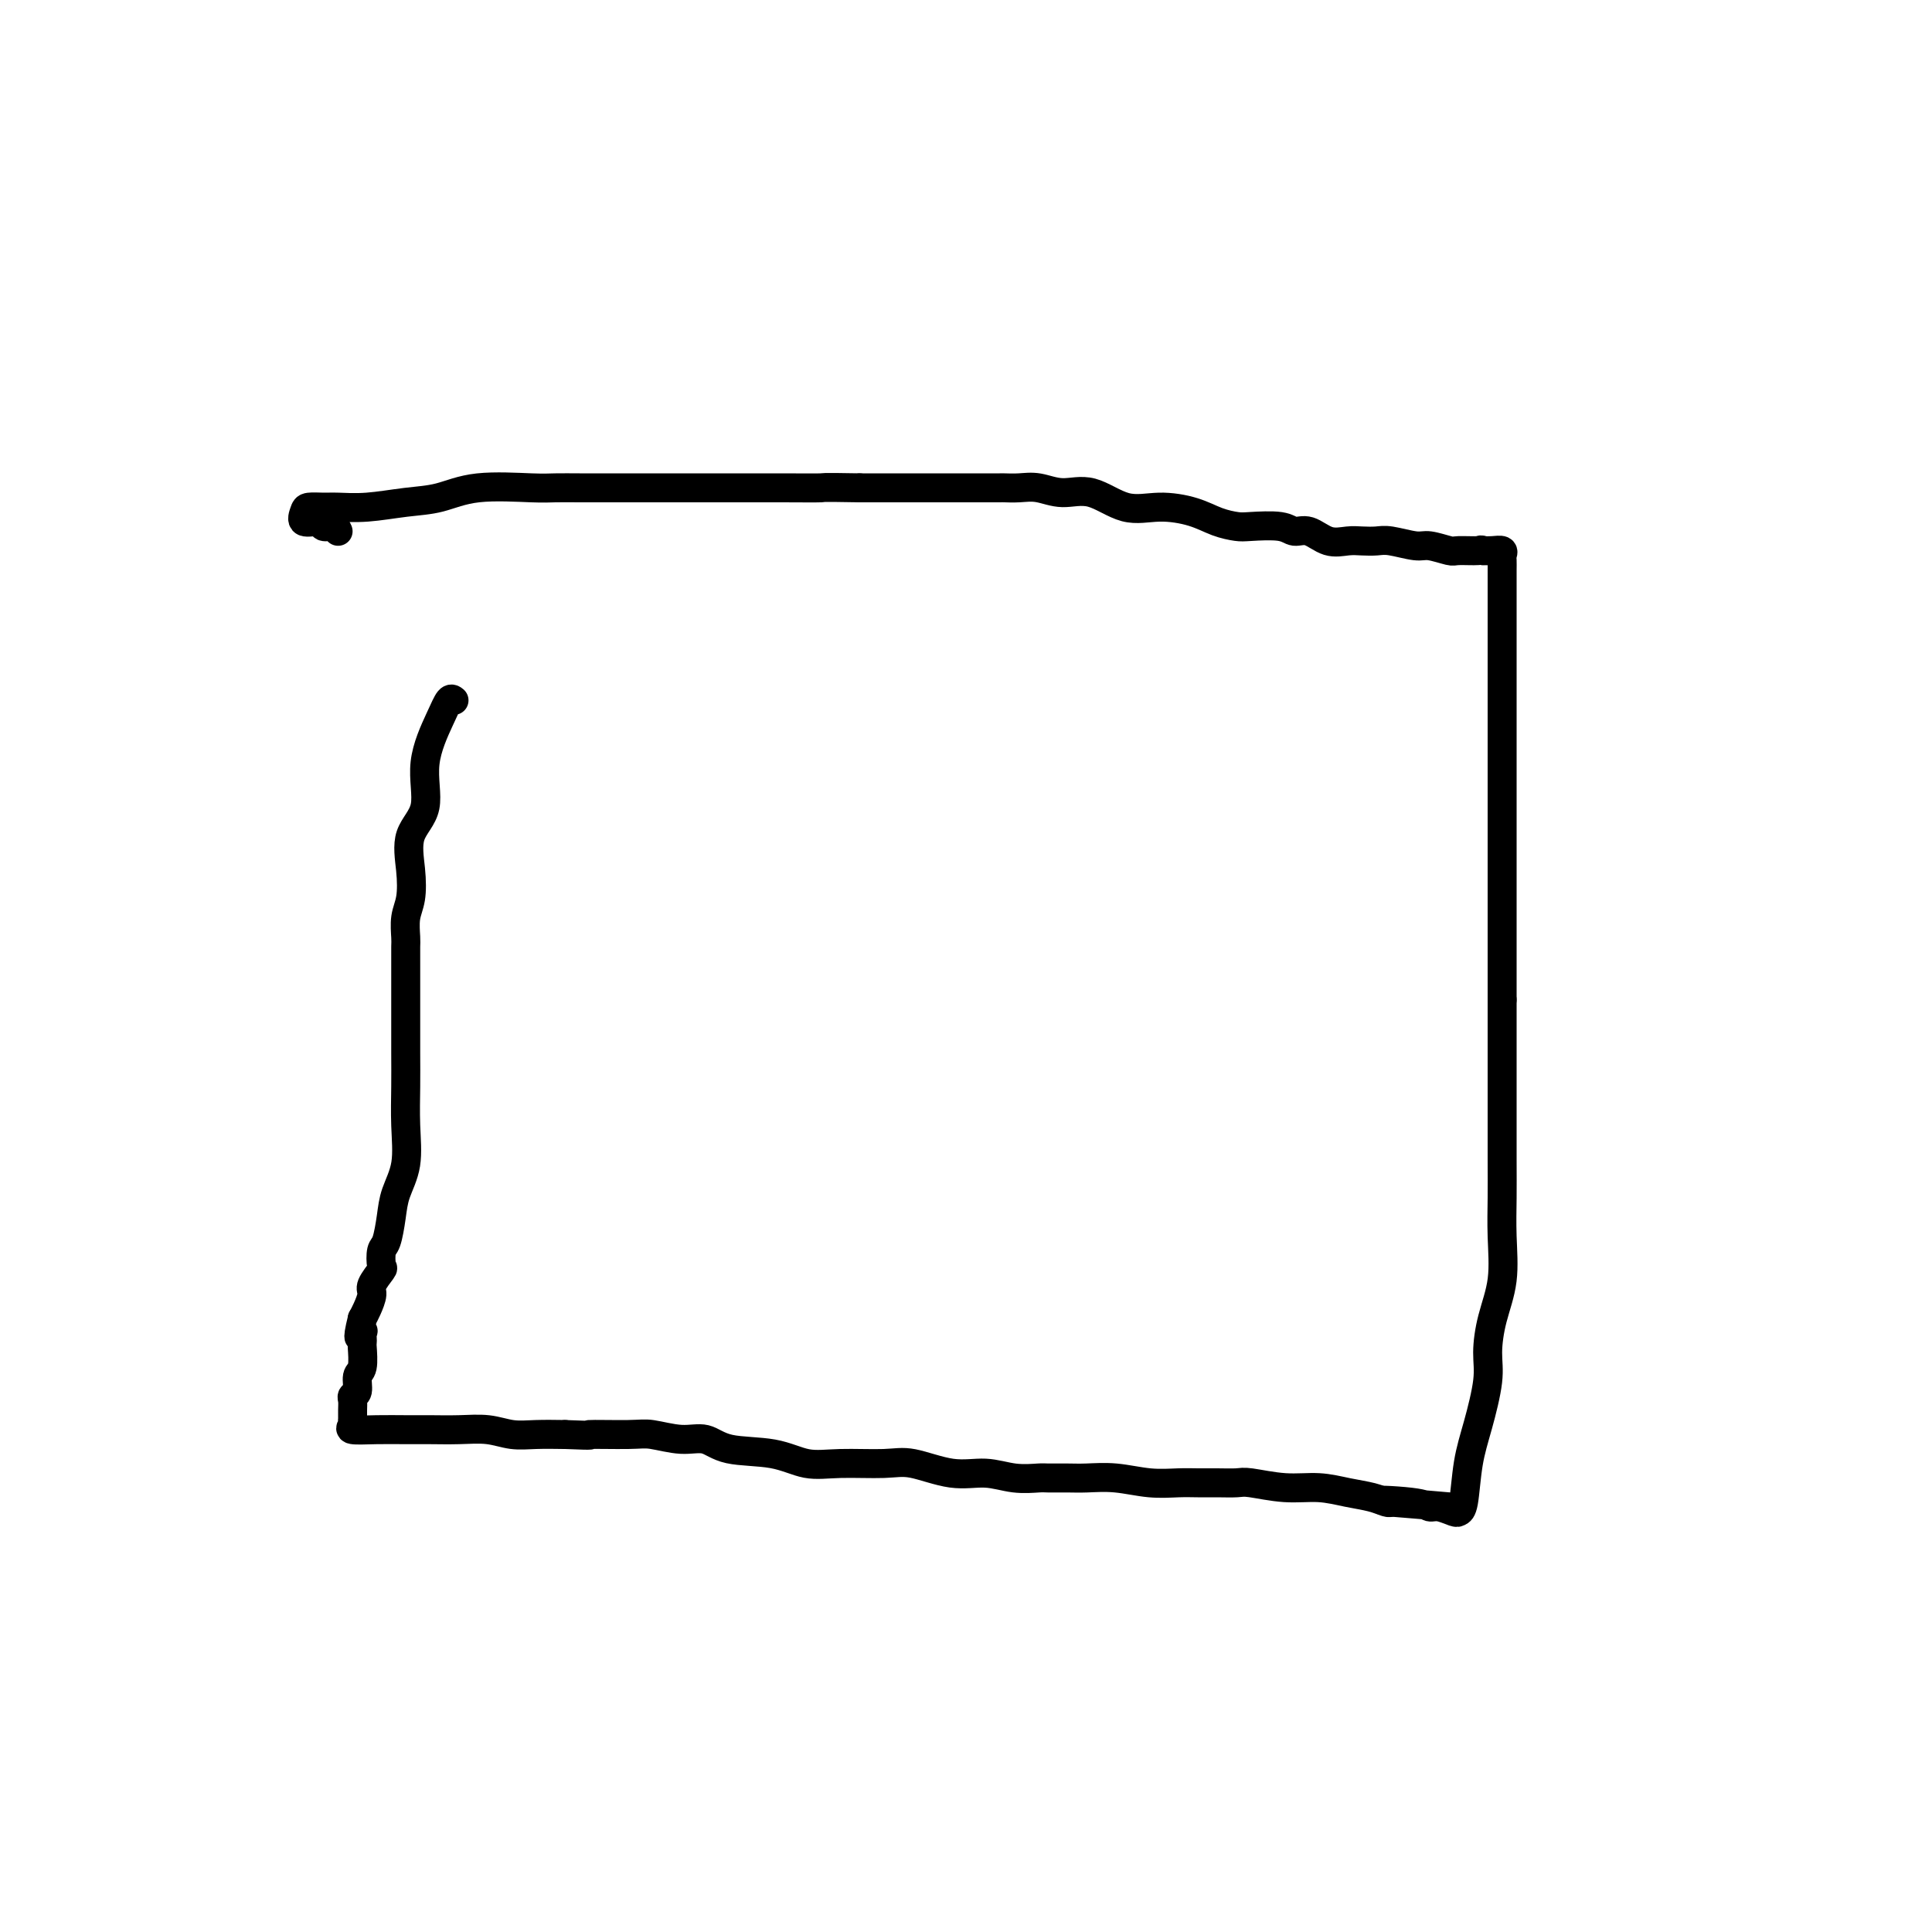
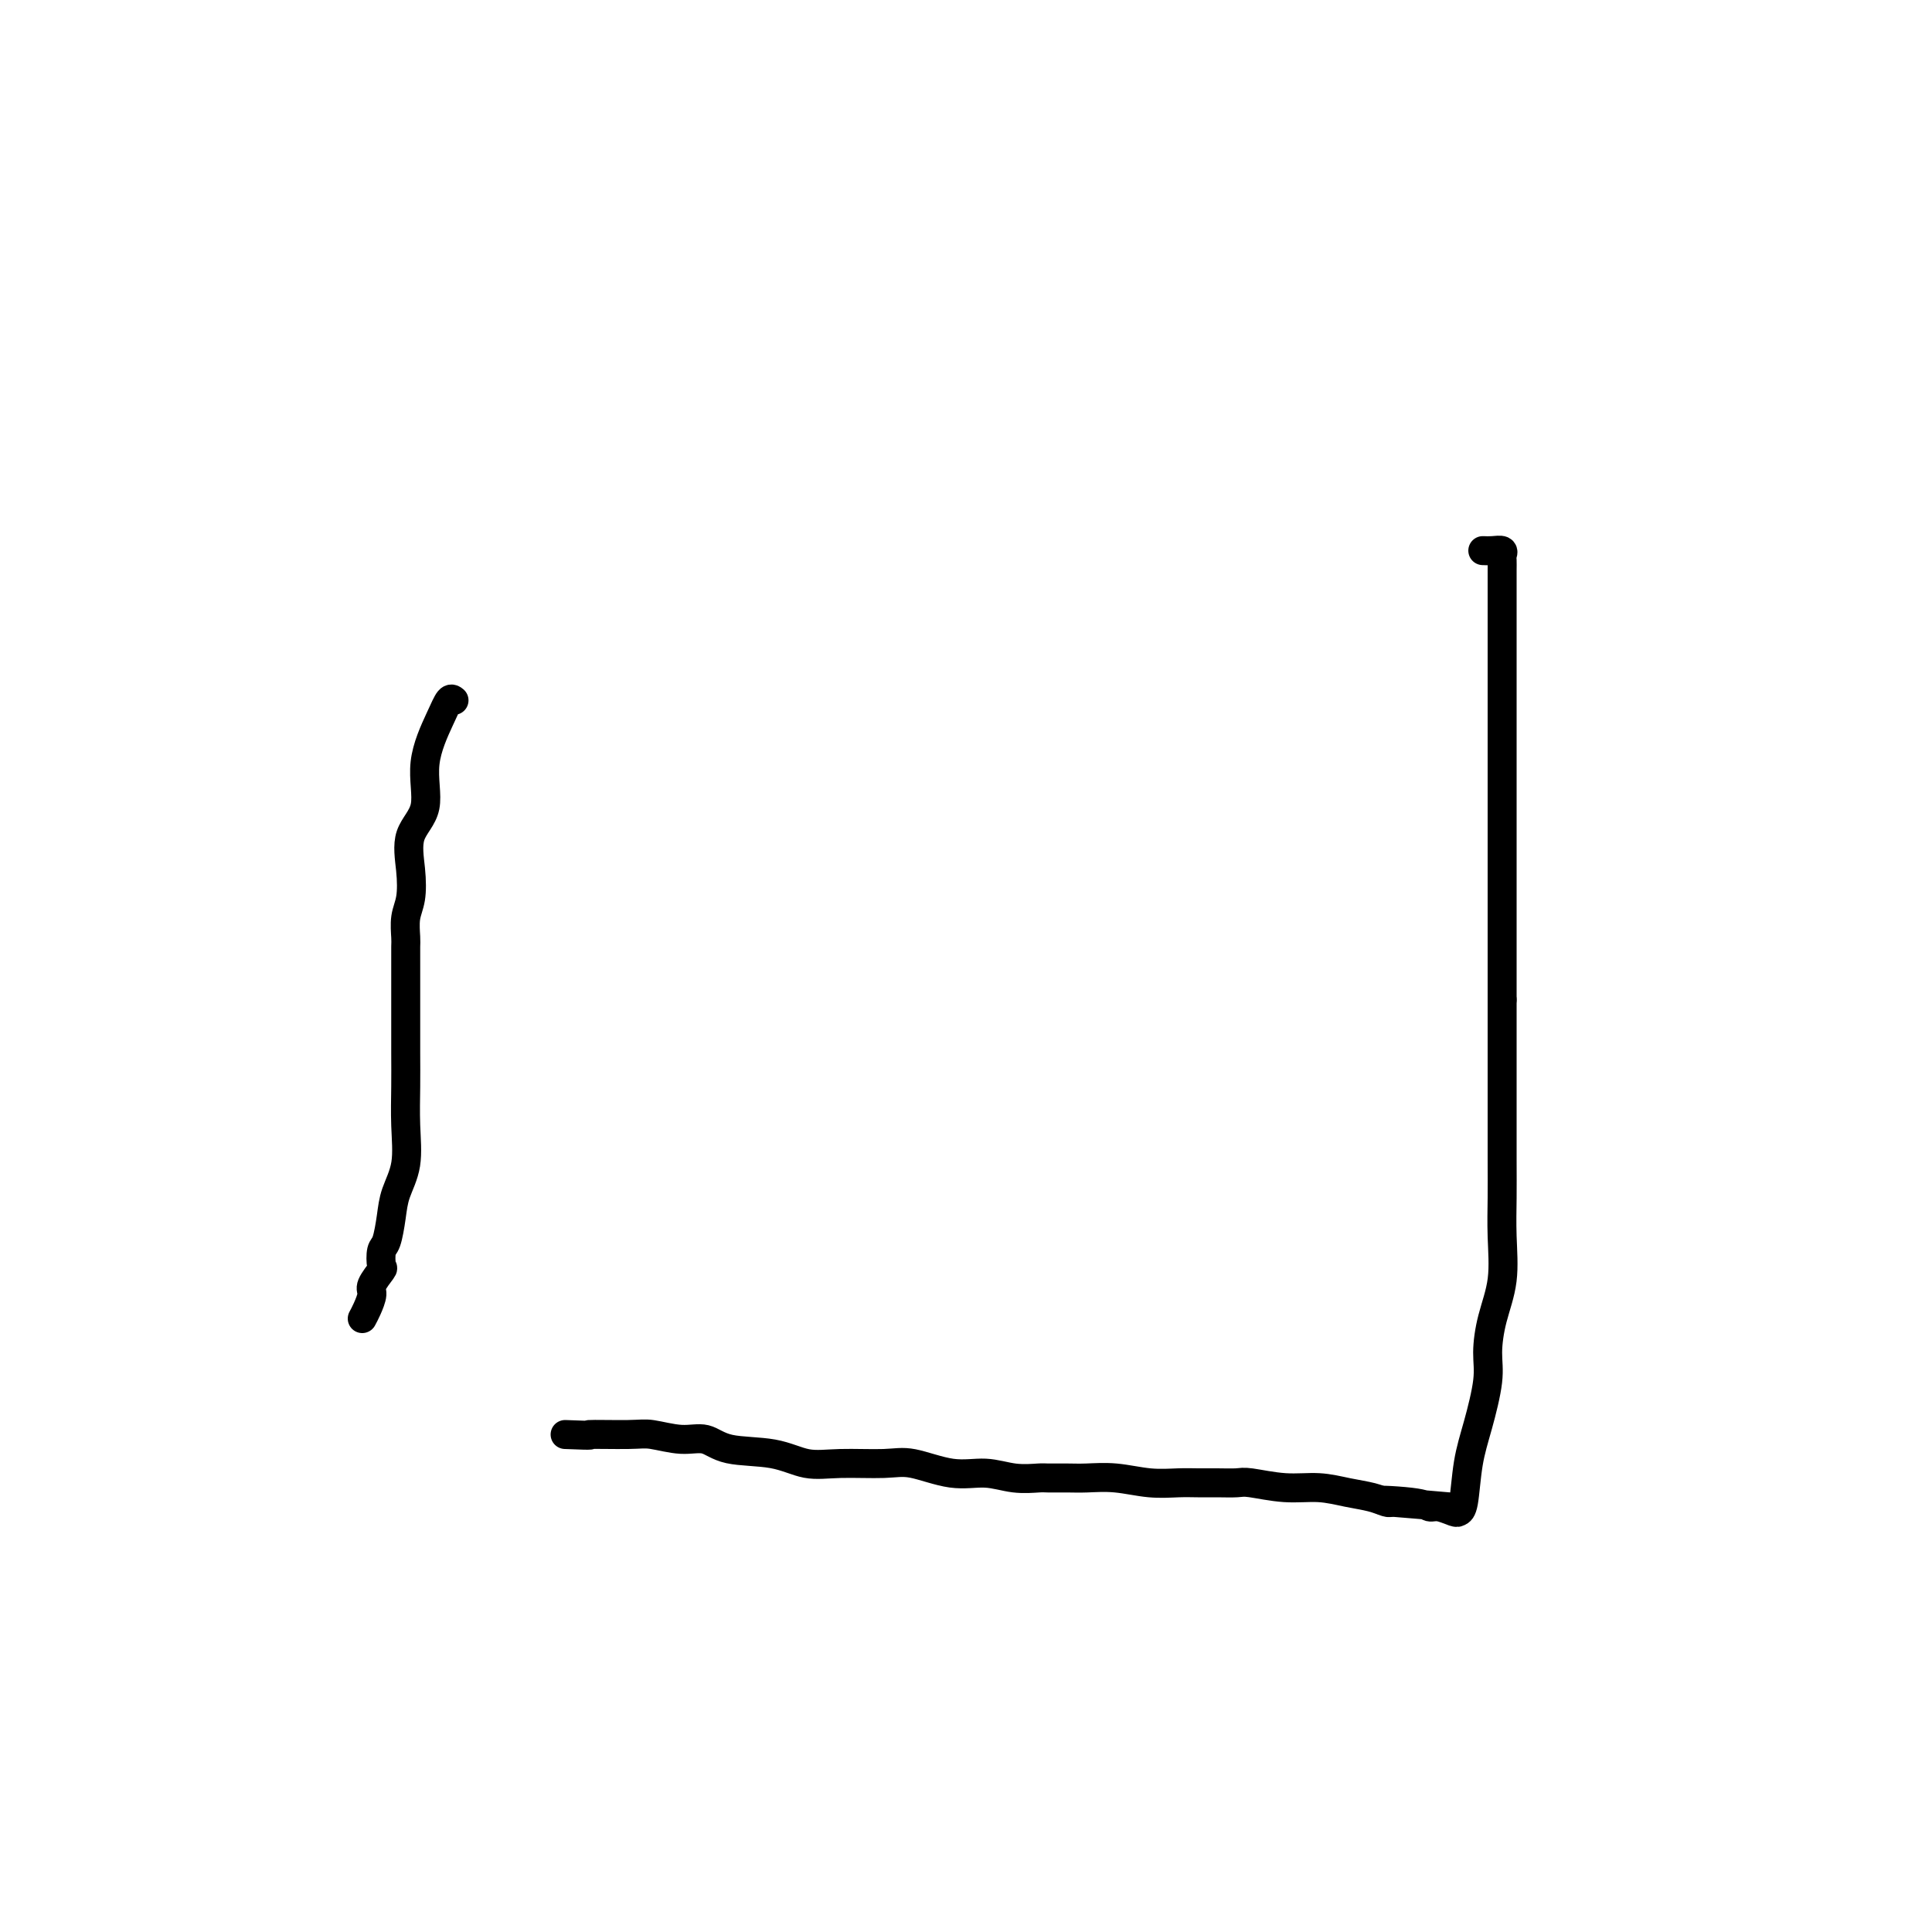
<svg xmlns="http://www.w3.org/2000/svg" viewBox="0 0 400 400" version="1.1">
  <g fill="none" stroke="#000000" stroke-width="6" stroke-linecap="round" stroke-linejoin="round">
    <path d="M94,145c-0.294,-0.243 -0.587,-0.487 -1,0c-0.413,0.487 -0.944,1.703 -2,4c-1.056,2.297 -2.636,5.675 -3,9c-0.364,3.325 0.487,6.597 0,9c-0.487,2.403 -2.313,3.936 -3,6c-0.687,2.064 -0.237,4.660 0,7c0.237,2.340 0.260,4.426 0,6c-0.260,1.574 -0.802,2.636 -1,4c-0.198,1.364 -0.053,3.028 0,4c0.053,0.972 0.014,1.251 0,2c-0.014,0.749 -0.004,1.969 0,3c0.004,1.031 0.001,1.872 0,3c-0.001,1.128 -0.001,2.542 0,4c0.001,1.458 0.002,2.958 0,5c-0.002,2.042 -0.007,4.625 0,7c0.007,2.375 0.027,4.542 0,7c-0.027,2.458 -0.101,5.208 0,8c0.101,2.792 0.377,5.624 0,8c-0.377,2.376 -1.408,4.294 -2,6c-0.592,1.706 -0.745,3.201 -1,5c-0.255,1.799 -0.612,3.904 -1,5c-0.388,1.096 -0.807,1.185 -1,2c-0.193,0.815 -0.160,2.358 0,3c0.160,0.642 0.446,0.385 0,1c-0.446,0.615 -1.625,2.103 -2,3c-0.375,0.897 0.053,1.203 0,2c-0.053,0.797 -0.587,2.085 -1,3c-0.413,0.915 -0.707,1.458 -1,2" />
-     <path d="M75,273c-1.392,5.642 -0.373,3.746 0,3c0.373,-0.746 0.101,-0.344 0,0c-0.101,0.344 -0.031,0.629 0,1c0.031,0.371 0.023,0.828 0,1c-0.023,0.172 -0.063,0.060 0,1c0.063,0.940 0.227,2.934 0,4c-0.227,1.066 -0.845,1.205 -1,2c-0.155,0.795 0.155,2.245 0,3c-0.155,0.755 -0.774,0.814 -1,1c-0.226,0.186 -0.060,0.497 0,1c0.060,0.503 0.012,1.196 0,2c-0.012,0.804 0.011,1.718 0,2c-0.011,0.282 -0.054,-0.068 0,0c0.054,0.068 0.207,0.554 0,1c-0.207,0.446 -0.774,0.852 0,1c0.774,0.148 2.888,0.039 5,0c2.112,-0.039 4.224,-0.007 6,0c1.776,0.007 3.218,-0.012 5,0c1.782,0.012 3.903,0.056 6,0c2.097,-0.056 4.170,-0.211 6,0c1.830,0.211 3.416,0.788 5,1c1.584,0.212 3.167,0.061 5,0c1.833,-0.061 3.917,-0.030 6,0" />
    <path d="M117,297c7.514,0.304 4.298,0.066 5,0c0.702,-0.066 5.320,0.042 8,0c2.680,-0.042 3.422,-0.234 5,0c1.578,0.234 3.992,0.893 6,1c2.008,0.107 3.610,-0.339 5,0c1.390,0.339 2.566,1.465 5,2c2.434,0.535 6.125,0.481 9,1c2.875,0.519 4.935,1.611 7,2c2.065,0.389 4.137,0.075 7,0c2.863,-0.075 6.519,0.089 9,0c2.481,-0.089 3.789,-0.430 6,0c2.211,0.430 5.325,1.632 8,2c2.675,0.368 4.911,-0.098 7,0c2.089,0.098 4.031,0.758 6,1c1.969,0.242 3.967,0.064 5,0c1.033,-0.064 1.103,-0.013 2,0c0.897,0.013 2.620,-0.011 4,0c1.380,0.011 2.416,0.055 4,0c1.584,-0.055 3.714,-0.211 6,0c2.286,0.211 4.727,0.789 7,1c2.273,0.211 4.376,0.055 6,0c1.624,-0.055 2.767,-0.011 4,0c1.233,0.011 2.554,-0.012 4,0c1.446,0.012 3.015,0.059 4,0c0.985,-0.059 1.387,-0.223 3,0c1.613,0.223 4.439,0.834 7,1c2.561,0.166 4.858,-0.113 7,0c2.142,0.113 4.131,0.618 6,1c1.869,0.382 3.619,0.641 5,1c1.381,0.359 2.395,0.817 3,1c0.605,0.183 0.803,0.092 1,0" />
    <path d="M288,311c26.558,2.183 7.452,0.641 1,0c-6.452,-0.641 -0.252,-0.382 3,0c3.252,0.382 3.554,0.886 4,1c0.446,0.114 1.036,-0.162 2,0c0.964,0.162 2.302,0.761 3,1c0.698,0.239 0.755,0.119 1,0c0.245,-0.119 0.678,-0.238 1,-2c0.322,-1.762 0.533,-5.168 1,-8c0.467,-2.832 1.190,-5.089 2,-8c0.810,-2.911 1.705,-6.474 2,-9c0.295,-2.526 -0.012,-4.015 0,-6c0.012,-1.985 0.343,-4.468 1,-7c0.657,-2.532 1.640,-5.115 2,-8c0.360,-2.885 0.096,-6.072 0,-9c-0.096,-2.928 -0.026,-5.598 0,-8c0.026,-2.402 0.007,-4.536 0,-8c-0.007,-3.464 -0.002,-8.258 0,-12c0.002,-3.742 0.000,-6.430 0,-9c-0.000,-2.570 -0.000,-5.020 0,-7c0.000,-1.980 0.000,-3.490 0,-5" />
    <path d="M311,207c-0.000,-9.894 -0.000,-5.630 0,-5c0.000,0.630 0.000,-2.373 0,-5c-0.000,-2.627 -0.000,-4.877 0,-6c0.000,-1.123 0.000,-1.117 0,-3c-0.000,-1.883 -0.000,-5.653 0,-8c0.000,-2.347 0.000,-3.270 0,-5c-0.000,-1.730 -0.000,-4.268 0,-6c0.000,-1.732 0.000,-2.659 0,-4c-0.000,-1.341 -0.000,-3.097 0,-5c0.000,-1.903 0.000,-3.953 0,-5c-0.000,-1.047 -0.000,-1.093 0,-2c0.000,-0.907 0.000,-2.677 0,-4c-0.000,-1.323 -0.000,-2.198 0,-4c0.000,-1.802 0.000,-4.531 0,-6c-0.000,-1.469 -0.000,-1.678 0,-3c0.000,-1.322 0.000,-3.759 0,-6c-0.000,-2.241 -0.000,-4.288 0,-6c0.000,-1.712 0.002,-3.089 0,-4c-0.002,-0.911 -0.006,-1.354 0,-2c0.006,-0.646 0.024,-1.493 0,-2c-0.024,-0.507 -0.089,-0.672 0,-1c0.089,-0.328 0.332,-0.819 0,-1c-0.332,-0.181 -1.238,-0.052 -2,0c-0.762,0.052 -1.381,0.026 -2,0" />
-     <path d="M307,114c-0.620,-0.305 -0.169,-0.067 -1,0c-0.831,0.067 -2.943,-0.038 -4,0c-1.057,0.038 -1.059,0.221 -2,0c-0.941,-0.221 -2.822,-0.844 -4,-1c-1.178,-0.156 -1.655,0.154 -3,0c-1.345,-0.154 -3.559,-0.771 -5,-1c-1.441,-0.229 -2.108,-0.069 -3,0c-0.892,0.069 -2.010,0.048 -3,0c-0.990,-0.048 -1.851,-0.122 -3,0c-1.149,0.122 -2.587,0.439 -4,0c-1.413,-0.439 -2.800,-1.634 -4,-2c-1.200,-0.366 -2.214,0.096 -3,0c-0.786,-0.096 -1.344,-0.750 -3,-1c-1.656,-0.250 -4.408,-0.096 -6,0c-1.592,0.096 -2.023,0.134 -3,0c-0.977,-0.134 -2.500,-0.440 -4,-1c-1.500,-0.560 -2.977,-1.375 -5,-2c-2.023,-0.625 -4.592,-1.061 -7,-1c-2.408,0.061 -4.654,0.619 -7,0c-2.346,-0.619 -4.794,-2.415 -7,-3c-2.206,-0.585 -4.172,0.039 -6,0c-1.828,-0.039 -3.517,-0.743 -5,-1c-1.483,-0.257 -2.760,-0.069 -4,0c-1.240,0.069 -2.445,0.018 -3,0c-0.555,-0.018 -0.462,-0.005 -1,0c-0.538,0.005 -1.708,0.001 -3,0c-1.292,-0.001 -2.705,-0.000 -4,0c-1.295,0.000 -2.471,0.000 -4,0c-1.529,-0.000 -3.412,-0.000 -5,0c-1.588,0.000 -2.882,0.000 -5,0c-2.118,-0.000 -5.059,-0.000 -8,0" />
-     <path d="M178,101c-8.899,-0.155 -7.145,-0.041 -8,0c-0.855,0.041 -4.317,0.011 -8,0c-3.683,-0.011 -7.587,-0.003 -11,0c-3.413,0.003 -6.337,0.001 -9,0c-2.663,-0.001 -5.066,-0.000 -7,0c-1.934,0.000 -3.400,0.001 -5,0c-1.600,-0.001 -3.336,-0.002 -5,0c-1.664,0.002 -3.258,0.007 -5,0c-1.742,-0.007 -3.631,-0.027 -5,0c-1.369,0.027 -2.216,0.102 -5,0c-2.784,-0.102 -7.505,-0.381 -11,0c-3.495,0.381 -5.764,1.423 -8,2c-2.236,0.577 -4.438,0.690 -7,1c-2.562,0.310 -5.484,0.817 -8,1c-2.516,0.183 -4.624,0.043 -6,0c-1.376,-0.043 -2.018,0.012 -3,0c-0.982,-0.012 -2.303,-0.090 -3,0c-0.697,0.090 -0.768,0.349 -1,1c-0.232,0.651 -0.623,1.694 0,2c0.623,0.306 2.260,-0.124 3,0c0.740,0.124 0.584,0.803 1,1c0.416,0.197 1.405,-0.086 2,0c0.595,0.086 0.798,0.543 1,1" />
  </g>
</svg>